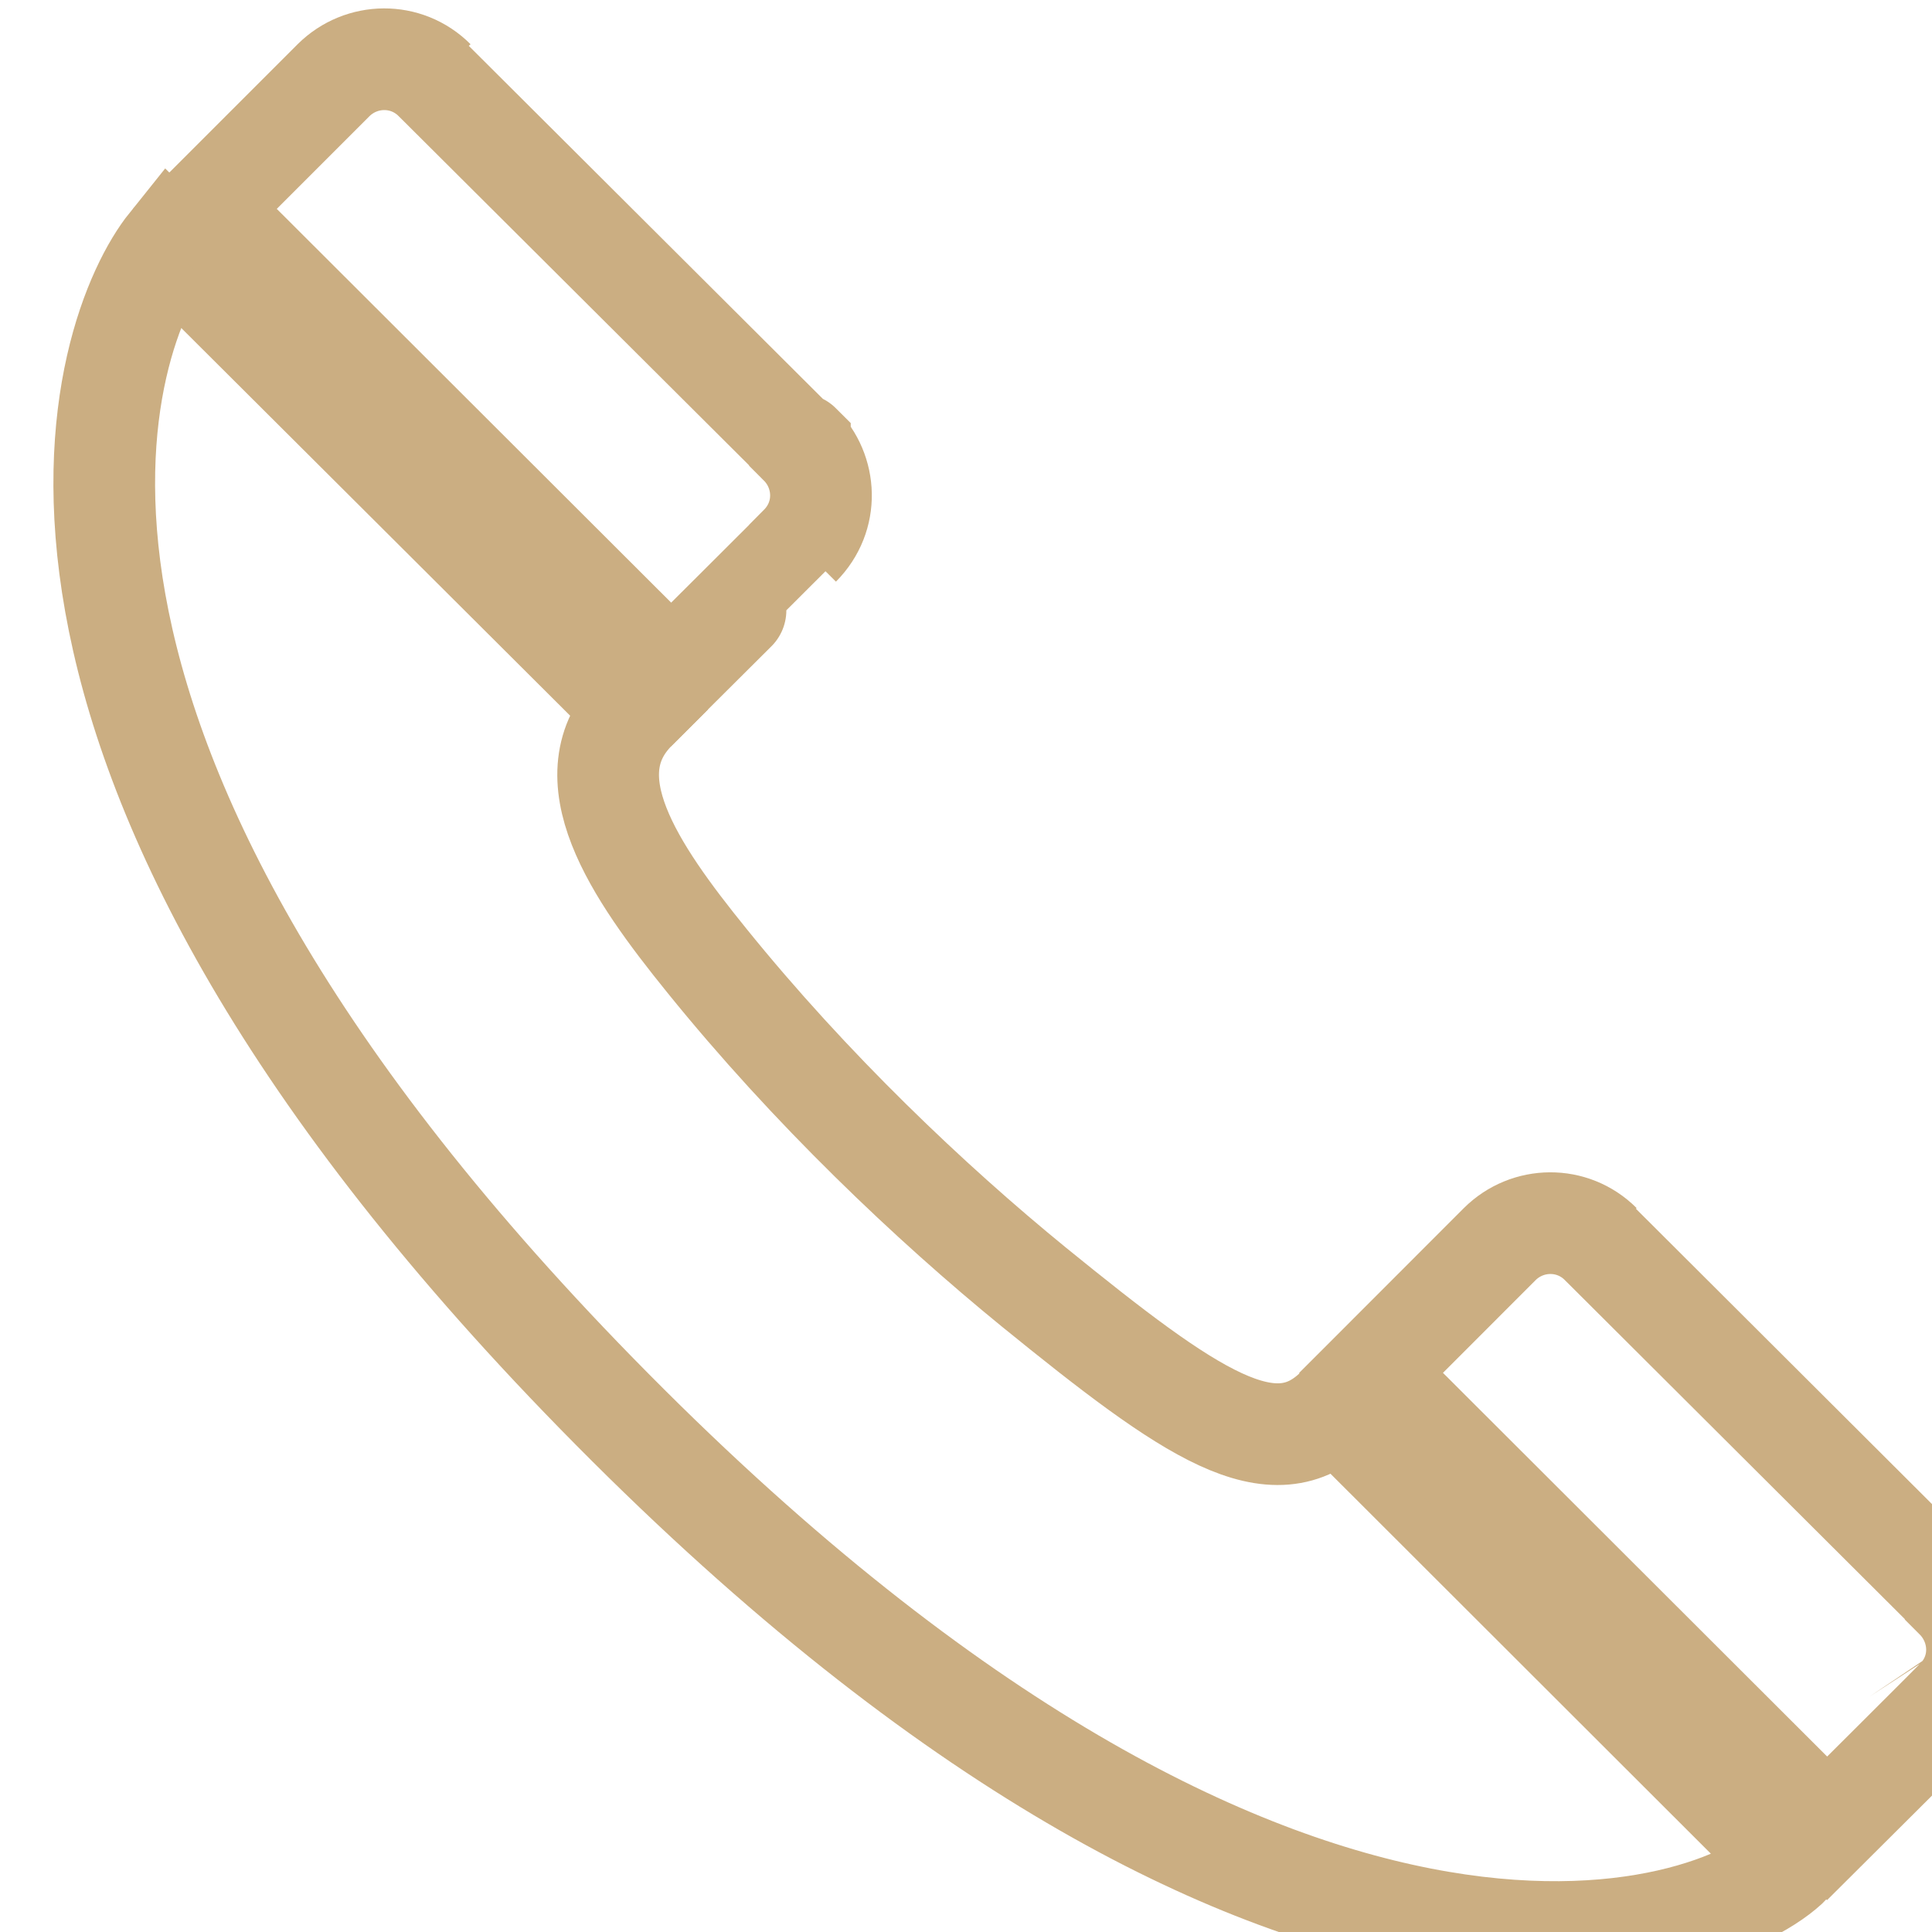
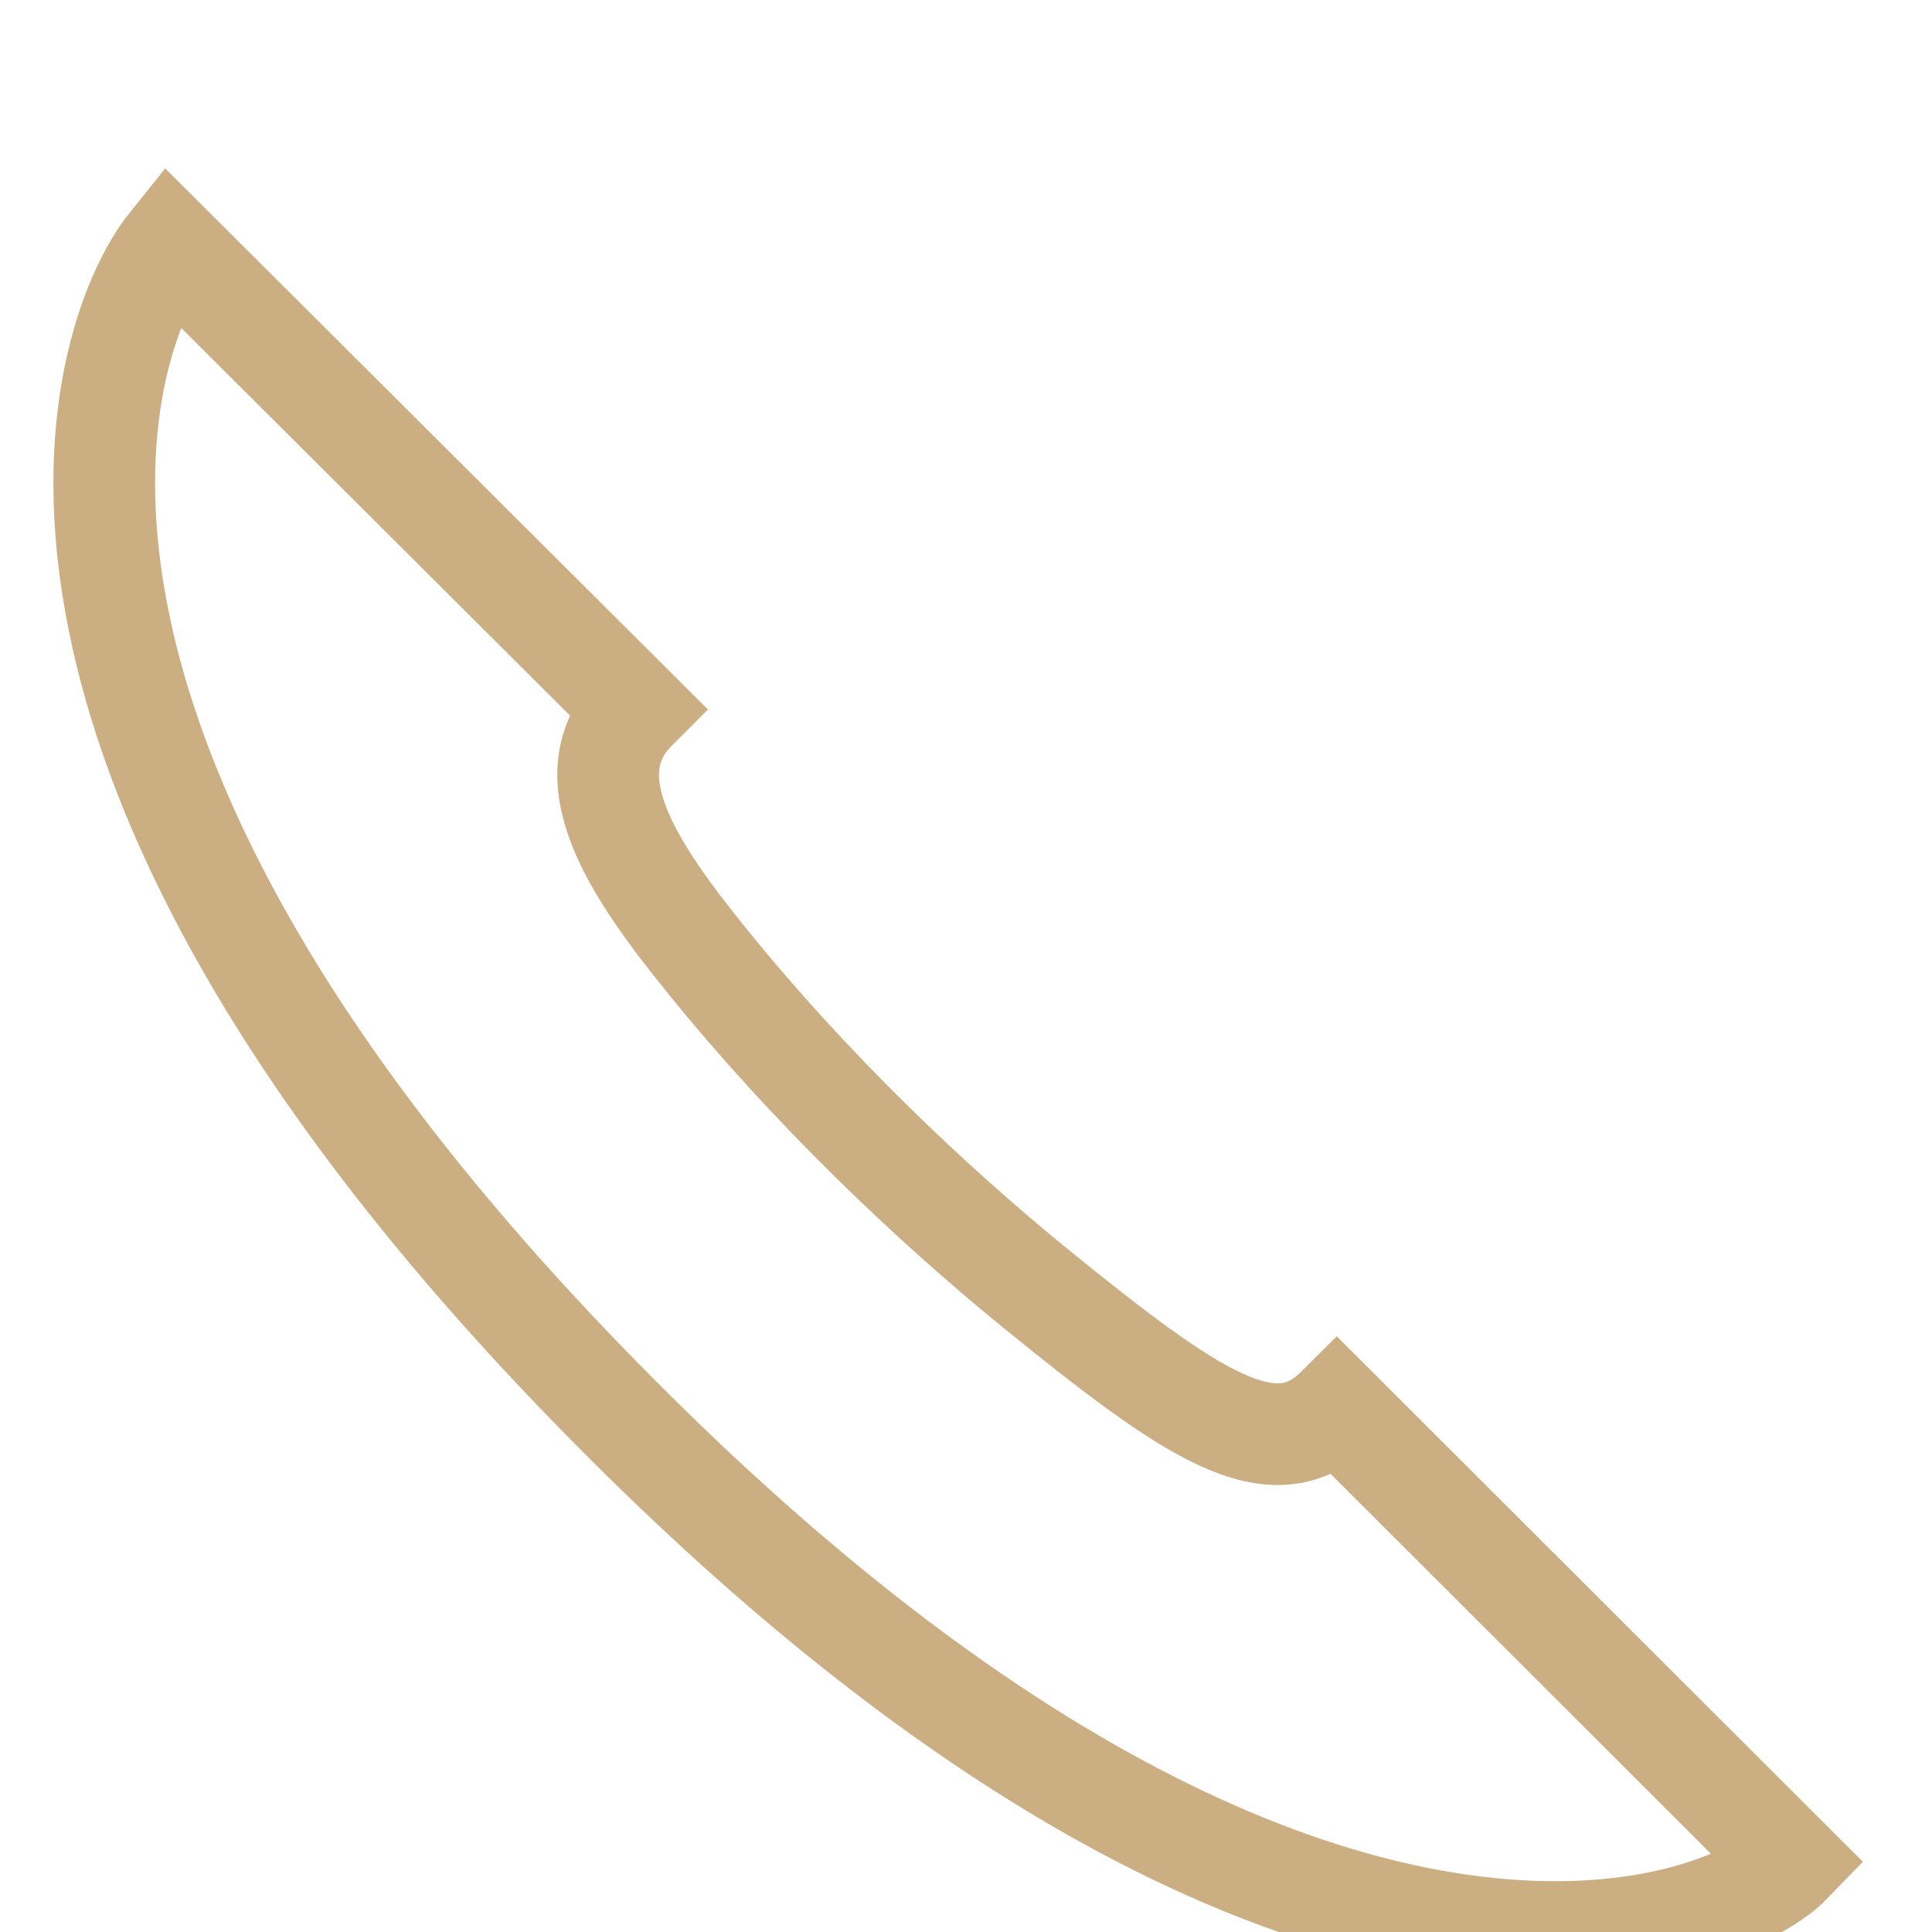
<svg xmlns="http://www.w3.org/2000/svg" version="1.1" id="圖層_1" x="0px" y="0px" width="38px" height="38px" viewBox="0 0 38 38" enable-background="new 0 0 38 38" xml:space="preserve">
  <title>icon_member</title>
  <desc>Created with Sketch.</desc>
  <g>
    <g>
      <path fill="none" stroke="#CBAE82" stroke-width="2" stroke-miterlimit="10" d="M3.332,4.807    c-1.338,1.667-4.302,9.604,8.401,22.599c13.384,13.695,22.017,10.766,23.505,9.226l-8.947-8.937    c-1.252,1.246-2.859,0.136-5.955-2.379c-2.041-1.664-4.395-3.899-6.436-6.425c-1.432-1.769-2.7-3.627-1.391-4.935L3.332,4.807z" />
    </g>
    <g>
-       <path fill="none" stroke="#CBAE82" stroke-width="2" stroke-miterlimit="10" d="M38.473,33.43c0.58-0.58,0.521-1.461-0.008-1.99    v-0.01c0,0-6.979-6.96-6.982-6.962c-0.553-0.553-1.438-0.541-1.985,0.002l-2.531,2.533l8.97,8.958c0,0,2.535-2.523,2.53-2.527    L38.473,33.43z" />
-     </g>
+       </g>
    <g>
-       <path fill="none" stroke="#CBAE82" stroke-width="2" stroke-miterlimit="10" d="M15.733,10.735c0.579-0.582,0.526-1.463,0-1.989    V8.737c0,0-7.184-7.16-7.186-7.161C7.993,1.021,7.108,1.035,6.561,1.577L4.029,4.109l9.171,9.156c0,0,2.533-2.521,2.533-2.525    V10.735z" />
-     </g>
+       </g>
  </g>
</svg>